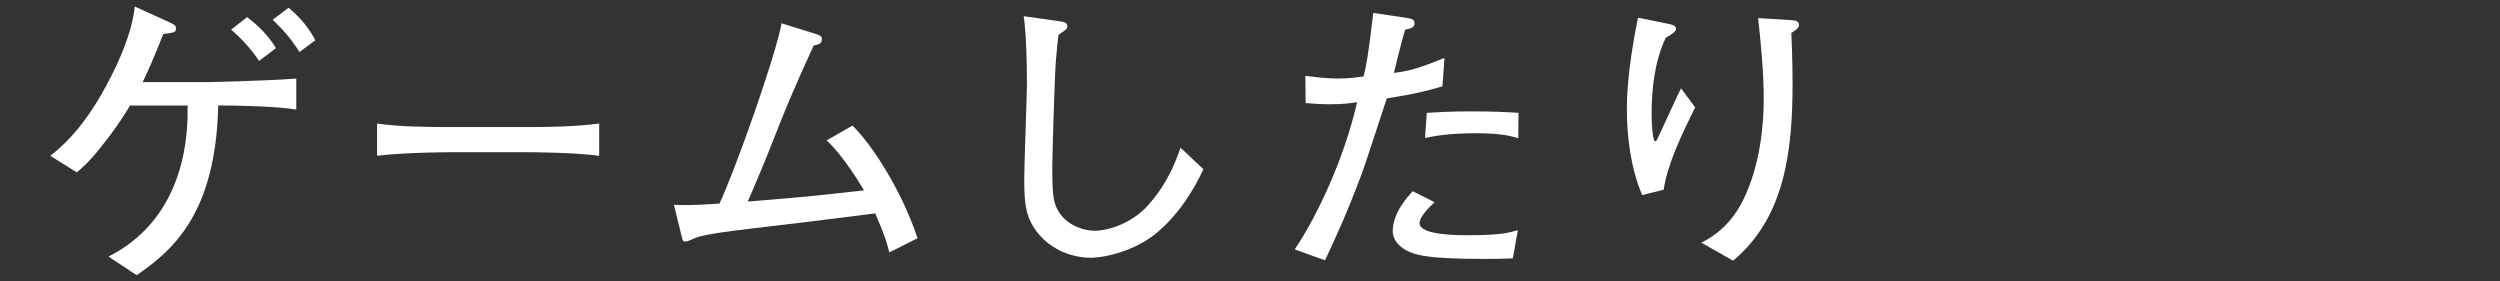
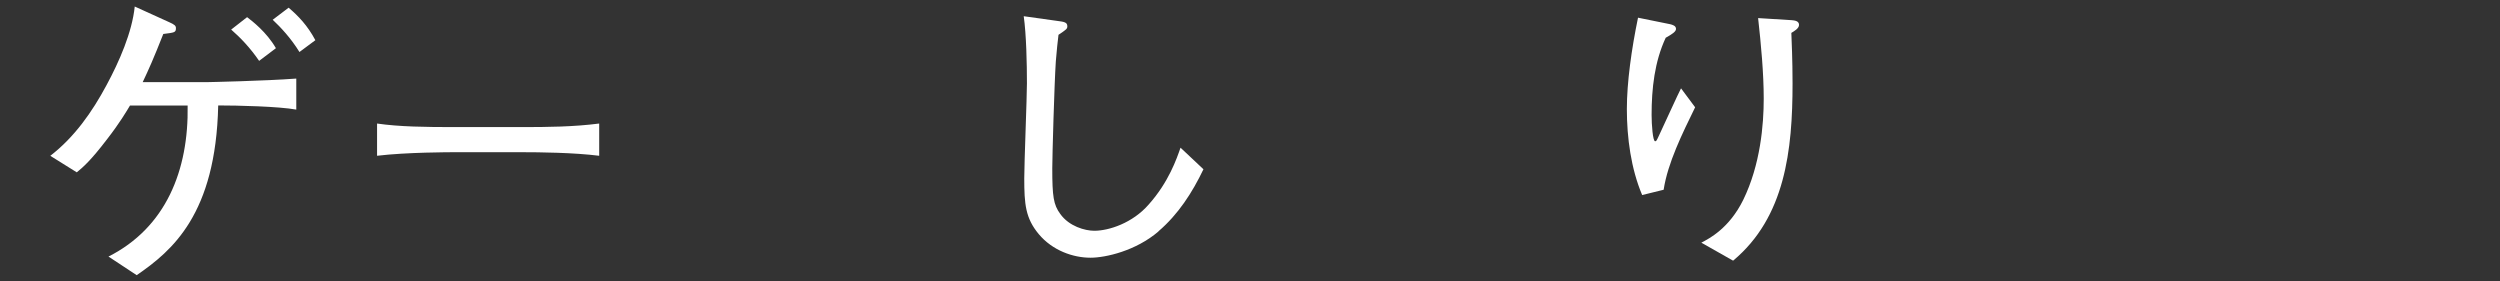
<svg xmlns="http://www.w3.org/2000/svg" fill="none" height="27" viewBox="0 0 240 27" width="240">
  <rect x="0" y="0" width="240" height="27" fill="#333333" stroke="none" />
  <g fill="#fff">
    <path d="m20.947 10.131c-.225 10.438-4.436 13.958-7.825 16.285l-2.709-1.786c5.508-2.779 7.709-8.284 7.6-14.5h-5.533c-.34.567-.989 1.676-2.202 3.236-1.579 2.07-2.317 2.695-2.908 3.178l-2.542-1.586c2.317-1.786 4.012-4.197 5.398-6.782 1.213-2.244 2.458-5.08 2.709-7.55l3.306 1.502c.507.226.648.342.648.567 0 .426-.116.426-1.213.567-.963 2.437-1.387 3.378-1.977 4.623h6.188c.141 0 5.54-.116 8.557-.342v2.979c-1.669-.309-5.649-.4-7.485-.4zm3.929-4.287c-.873-1.277-1.81-2.244-2.683-3.004l1.528-1.193c.481.367 1.861 1.418 2.767 2.979zm3.871-.851c-.822-1.335-1.81-2.385-2.568-3.095l1.528-1.16c.931.793 1.81 1.702 2.568 3.12z" />
    <path d="m50.096 14.612h-6.471c-.366 0-4.603 0-7.427.342v-3.095c2.118.309 4.66.342 7.427.342h6.471c2.484 0 4.975-.026 7.427-.342v3.095c-2.458-.309-5.764-.342-7.427-.342z" />
-     <path d="m85.375 24.231c-.308-1.218-.507-1.76-1.354-3.746-5.649.709-7.401.935-12.261 1.502-1.046.116-4.179.509-4.943.825-.764.342-.847.367-1.046.367-.257 0-.225-.084-.398-.767l-.68-2.753c.931.058 1.778.058 4.378-.116 1.438-3.062 5.309-13.874 5.963-17.304l3.107.967c.539.168.764.226.764.567 0 .426-.366.509-.789.593-.507 1.135-1.836 3.913-3.332 7.691-1.354 3.43-1.496 3.804-2.998 7.292 5.399-.451 5.989-.483 11.156-1.077-.167-.284-1.894-3.236-3.588-4.797l2.484-1.418c1.695 1.644 4.635 5.957 6.246 10.812z" />
    <path d="m111.219 22.213c-2.176 1.87-5.084 2.527-6.529 2.527-1.669 0-3.646-.683-4.974-2.269-1.271-1.534-1.387-2.862-1.387-5.364 0-1.444.257-7.801.257-9.11 0-1.844-.058-4.681-.308-6.441l3.222.451c.681.084.963.142.963.509 0 .258-.083.309-.847.825-.084.683-.167 1.444-.257 2.553-.141 2.102-.34 9.136-.34 10.27 0 2.695.115 3.488.764 4.371.847 1.193 2.375 1.618 3.273 1.618 1.387 0 3.672-.735 5.225-2.527 1.92-2.153 2.684-4.397 3.05-5.448l2.201 2.07c-1.072 2.244-2.426 4.339-4.32 5.957z" />
-     <path d="m138.474 8.287c-1.438.426-2.6.735-5.341 1.16-.398 1.16-2.06 6.357-2.458 7.376-1.387 3.688-2.484 6.073-3.473 8.168l-2.908-1.051c2.144-3.178 4.744-8.684 5.989-14.132-.68.116-1.438.2-2.683.2-.905 0-1.553-.058-2.259-.116l-.026-2.611c.732.084 1.862.258 3.19.258 1.047 0 1.721-.116 2.401-.2.257-1.077.424-1.818.931-6.099l3.248.484c.481.084.706.142.706.509 0 .367-.225.484-.905.625-.507 1.786-.623 2.327-1.072 4.139 1.297-.142 2.401-.426 4.859-1.444l-.199 2.721zm6.753 16.511c-1.104.058-2.06.058-2.799.058-5.764 0-6.81-.425-7.709-.993-.366-.258-1.014-.793-1.014-1.676 0-1.728 1.386-3.262 1.919-3.83l2.093 1.051c-.623.593-1.438 1.418-1.438 2.011 0 1.161 3.614 1.161 4.66 1.161 3.107 0 3.871-.226 4.776-.483l-.482 2.695zm.539-11.521c-.539-.168-1.495-.484-3.986-.484-2.85 0-4.121.284-4.975.451l.167-2.411c.931-.058 2.285-.142 4.262-.142s3.223.058 4.545.142l-.026 2.437z" />
    <path d="m159.709 18.216-2.061.509c-1.072-2.527-1.47-5.506-1.47-8.259 0-2.553.449-5.757 1.072-8.768l3.081.625c.225.058.565.142.565.451 0 .258-.34.484-.988.851-1.072 2.295-1.355 4.88-1.355 7.408 0 .935.116 2.527.34 2.527.116 0 .142-.058.366-.541.283-.593 1.952-4.255 2.119-4.539l1.354 1.818c-1.245 2.553-2.625 5.332-3.023 7.917zm12.26-15.067c.026.767.116 2.579.116 4.855 0 6.415-.706 12.849-5.707 17.02l-3.049-1.728c.764-.4 2.658-1.36 4.012-4.088 1.669-3.404 1.977-7.266 1.977-9.729s-.257-5.19-.539-7.743l3.222.2c.257.026.706.058.706.451 0 .342-.449.593-.731.767z" />
  </g>
</svg>